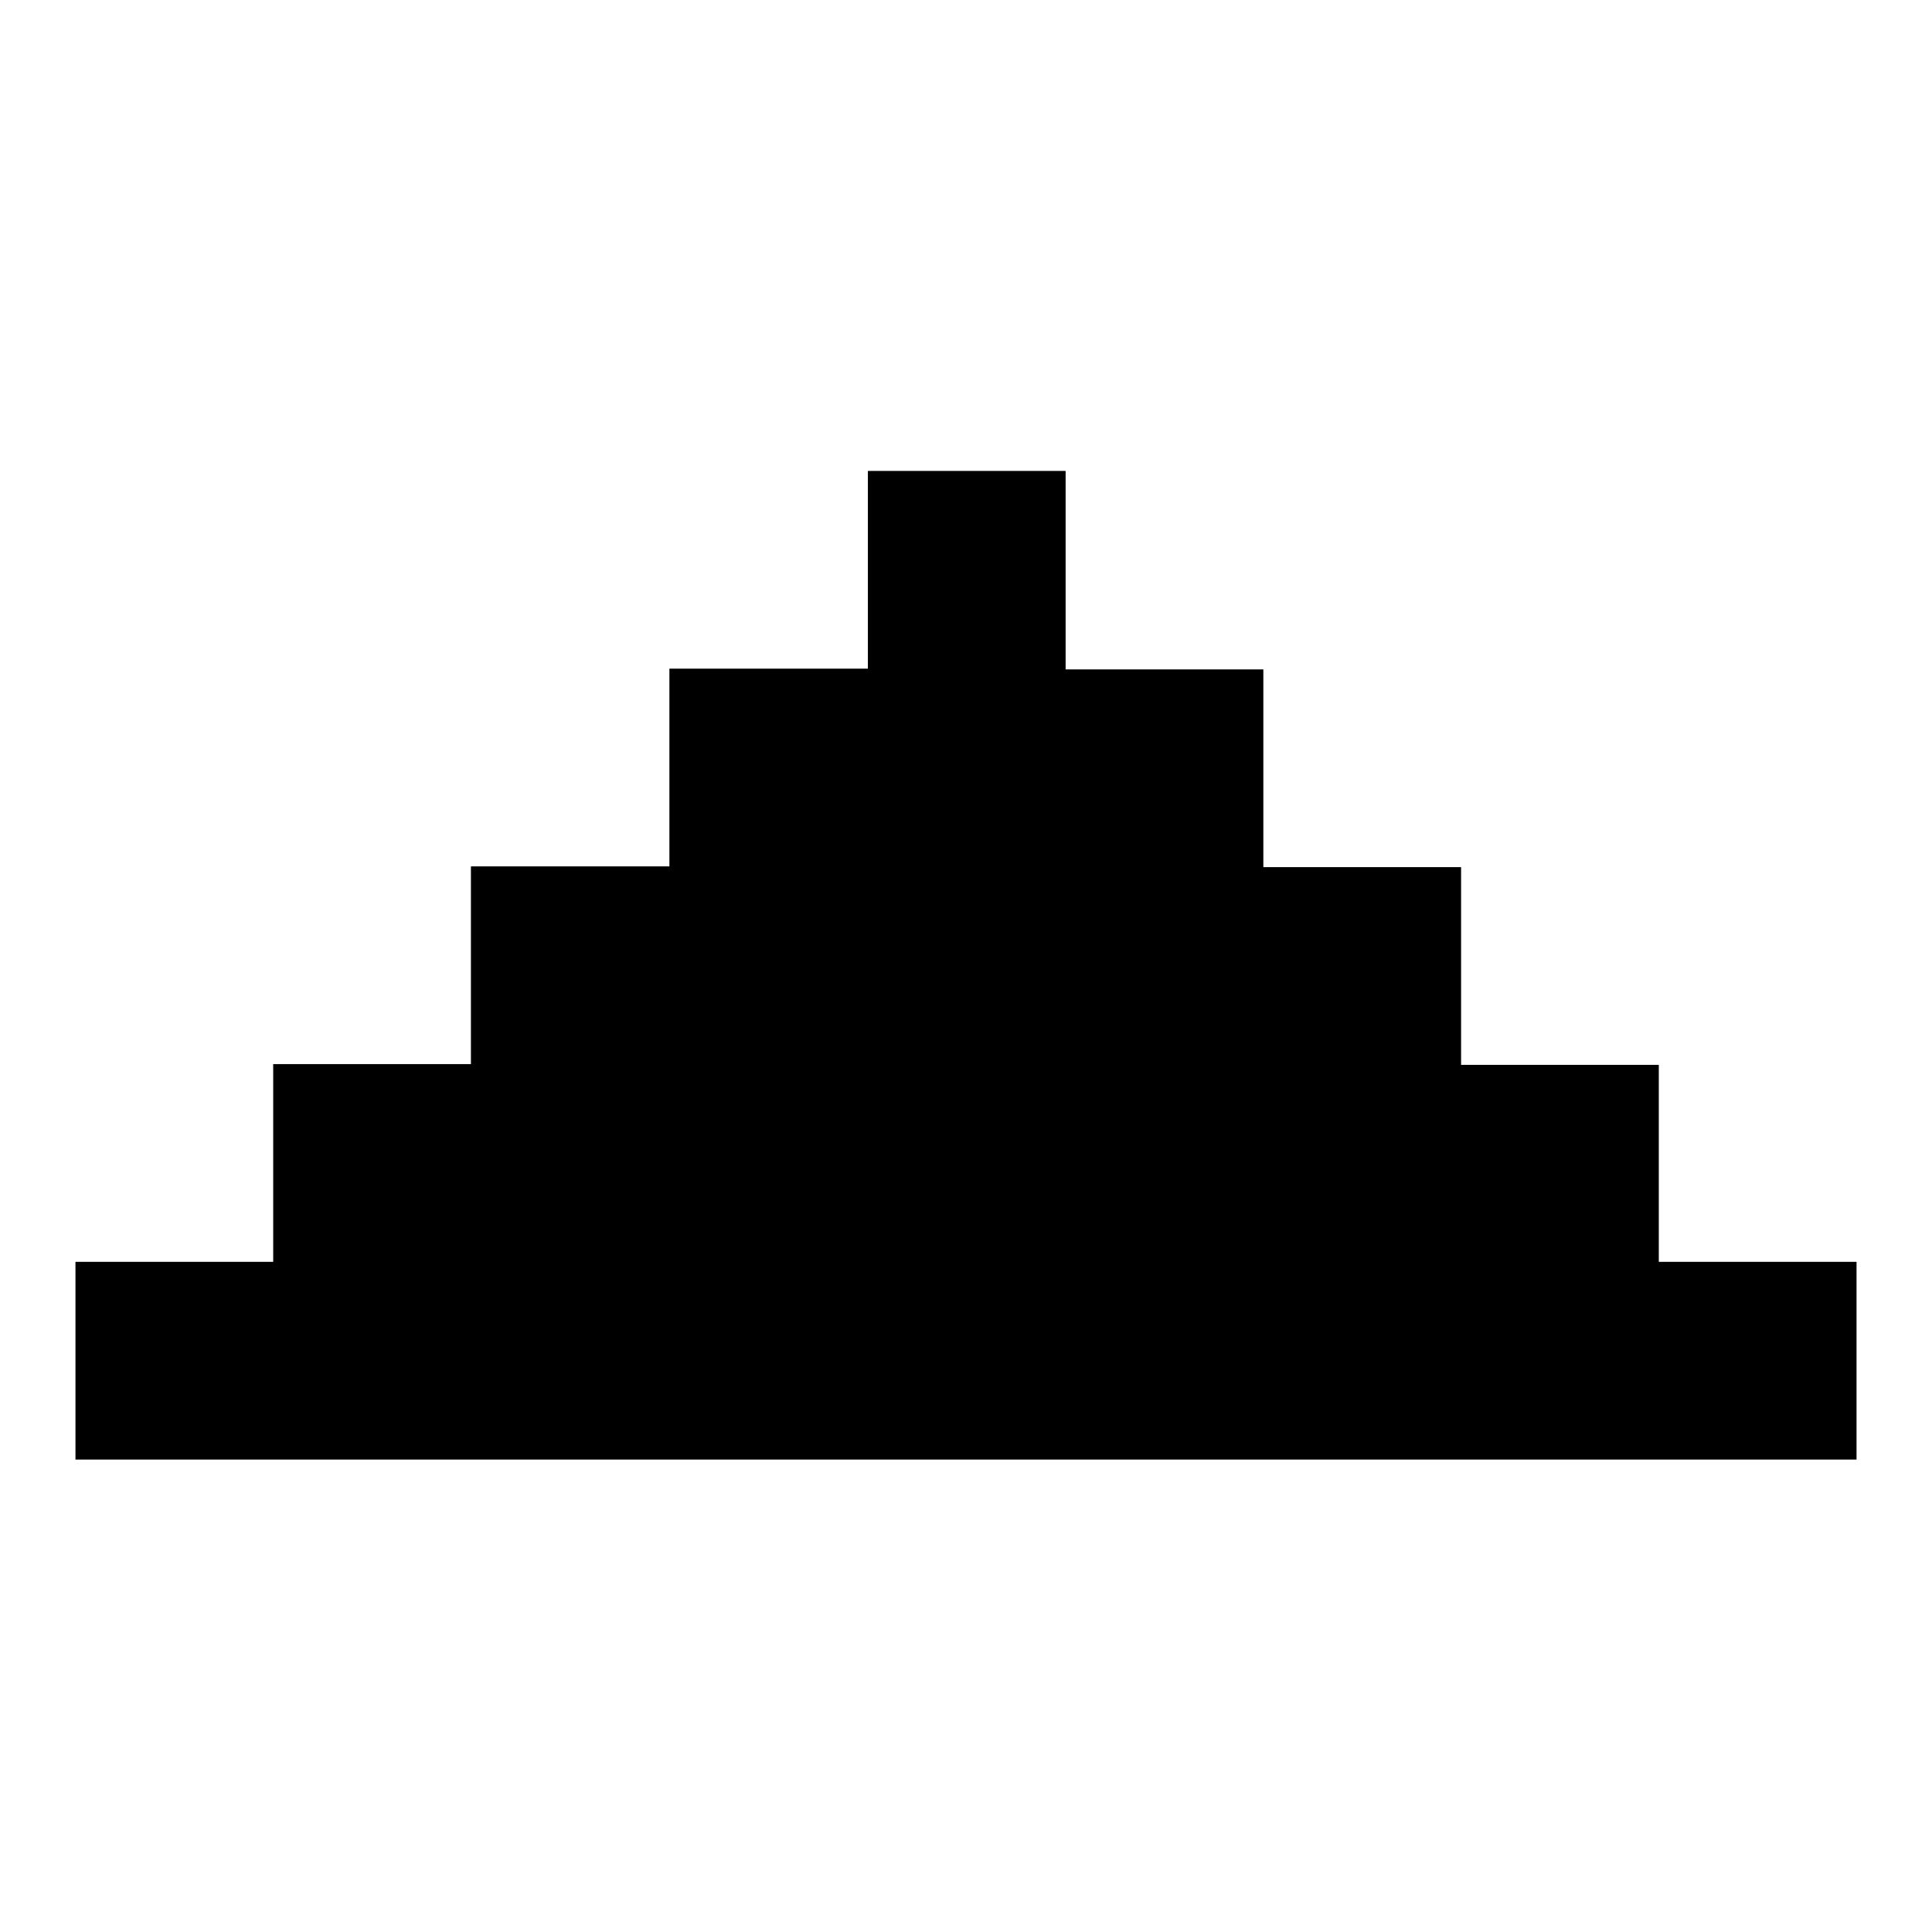
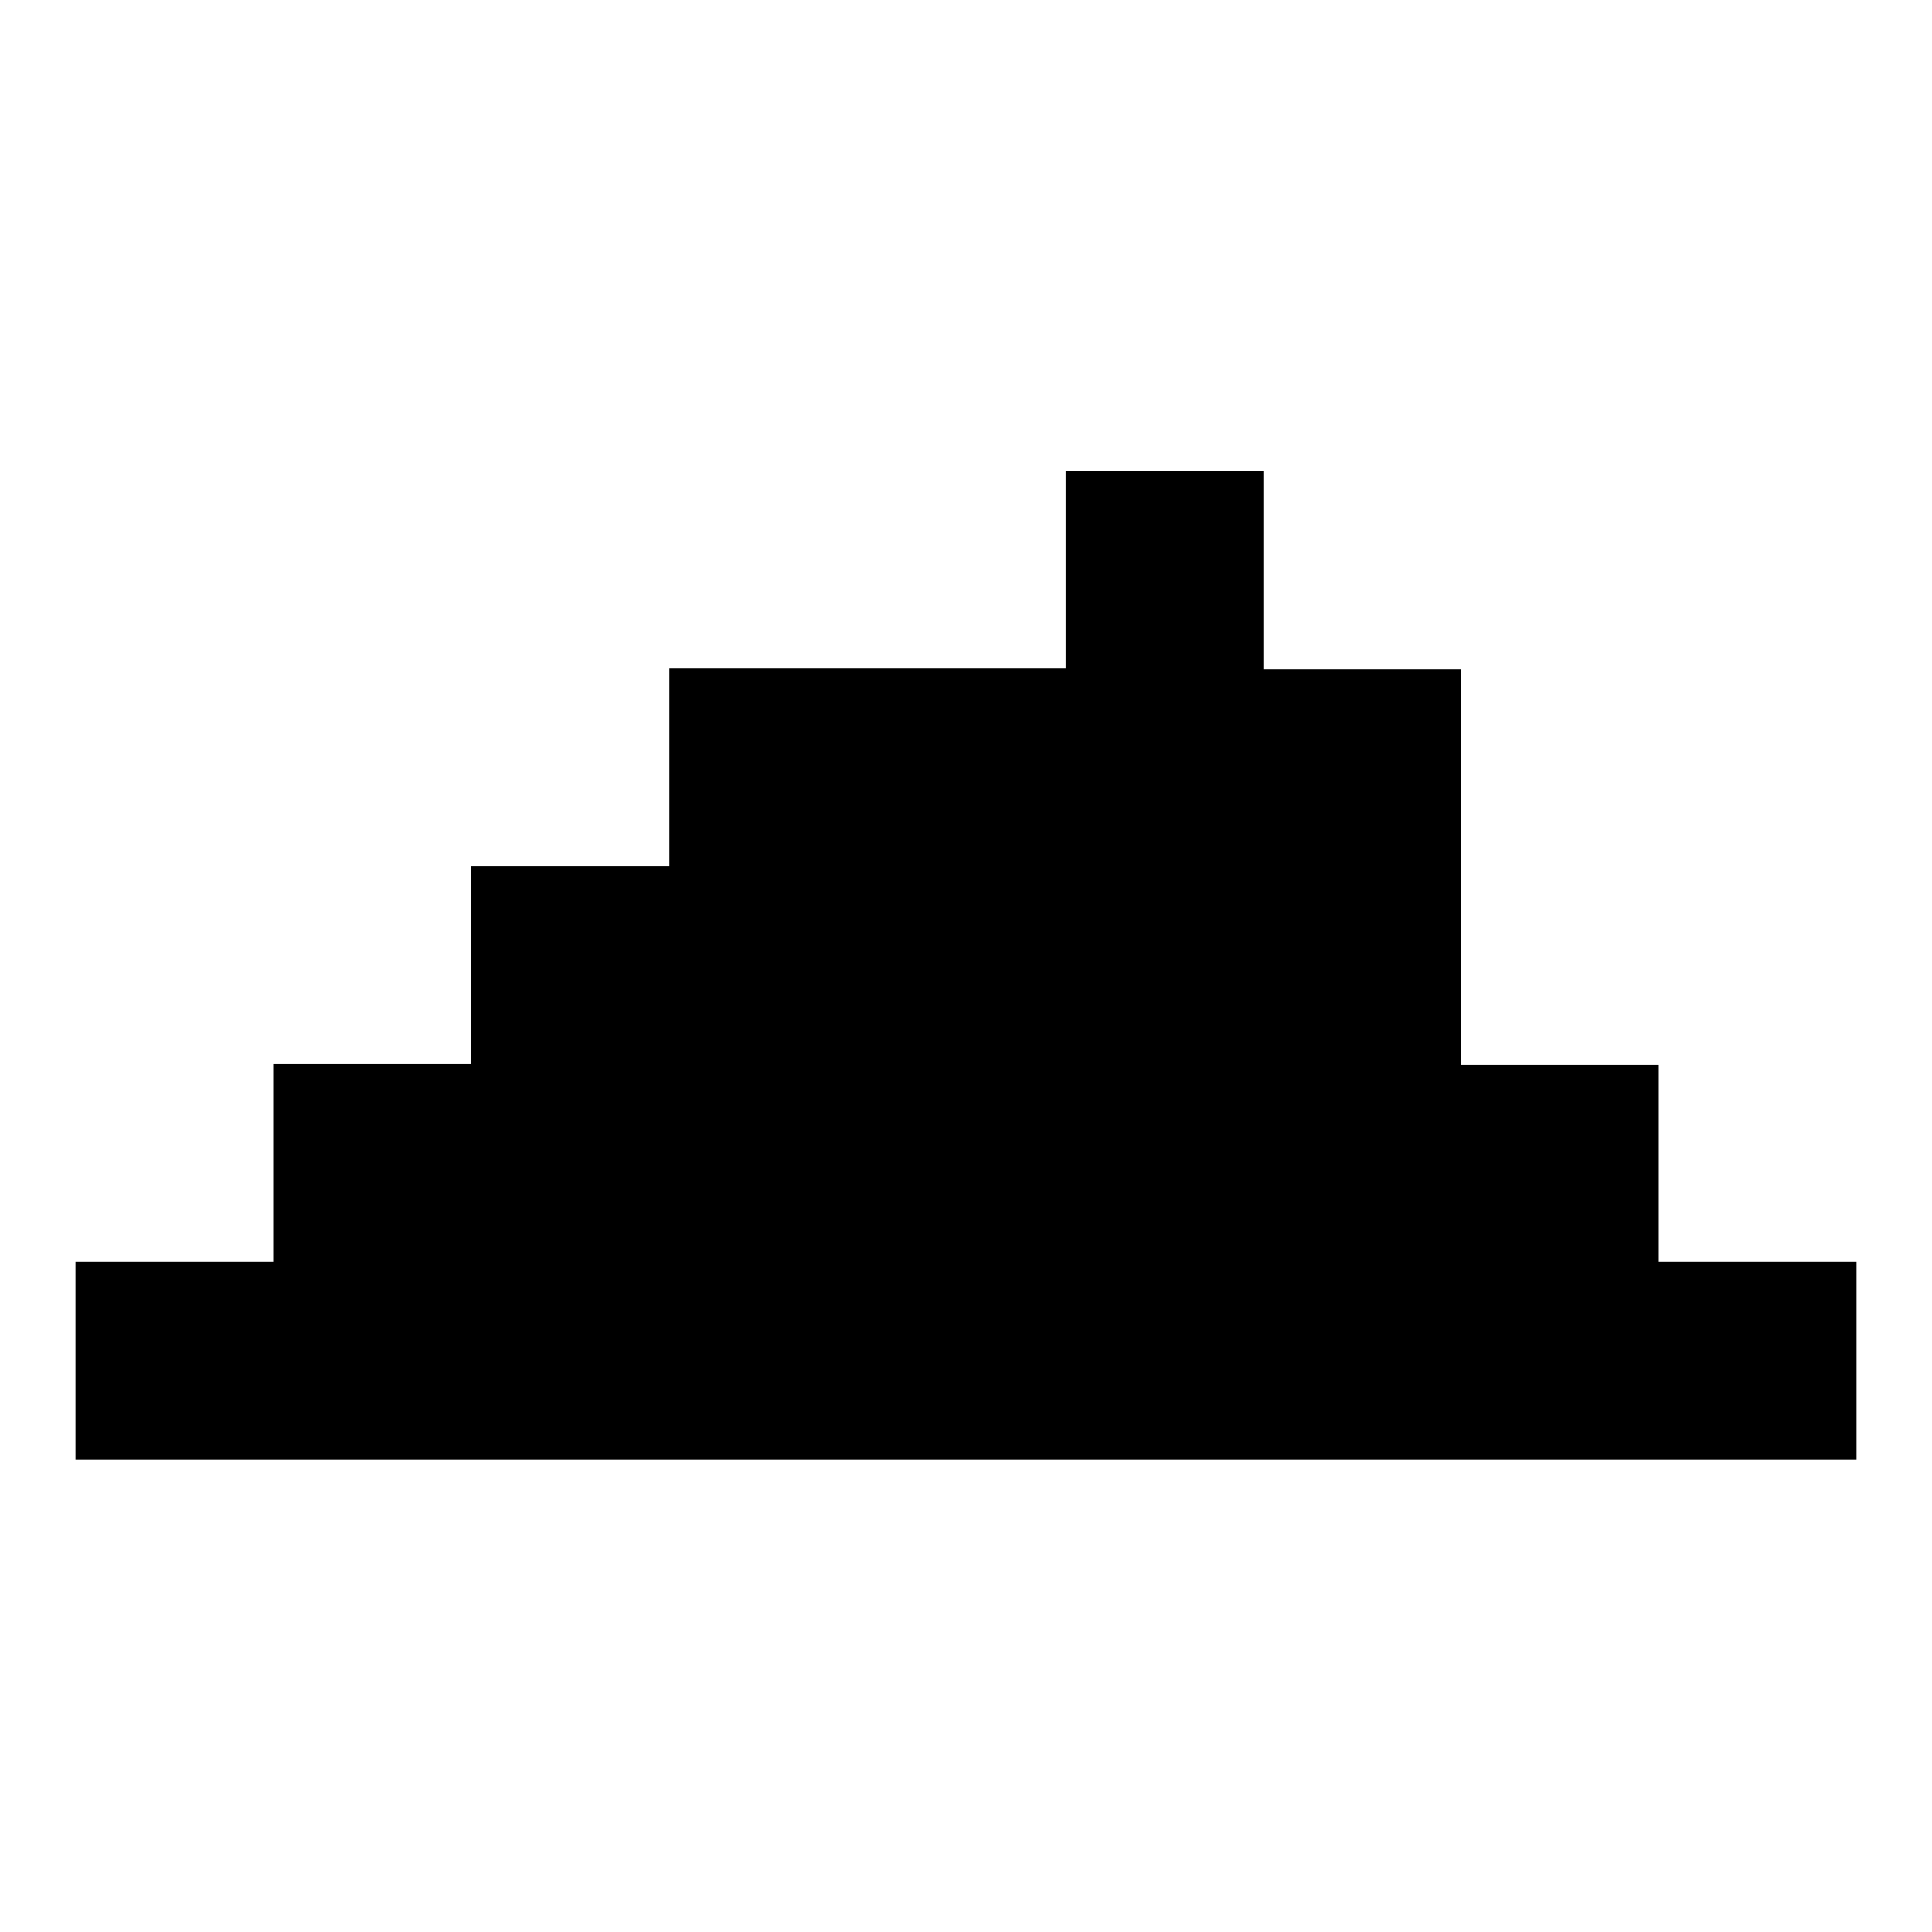
<svg xmlns="http://www.w3.org/2000/svg" version="1.1" x="0px" y="0px" viewBox="0 0 256 256" enable-background="new 0 0 256 256" xml:space="preserve">
  <g>
    <g>
-       <path fill="#000000" d="M219.8,167.3v-26.2h-26.2v-26.2h-26.2V88.7h-26.2V62.4h-26.2v26.2H88.7v26.2H62.4v26.2H36.2v26.2H10v26.2h26.2h183.6H246v-26.2H219.8z" />
+       <path fill="#000000" d="M219.8,167.3v-26.2h-26.2v-26.2V88.7h-26.2V62.4h-26.2v26.2H88.7v26.2H62.4v26.2H36.2v26.2H10v26.2h26.2h183.6H246v-26.2H219.8z" />
    </g>
  </g>
</svg>